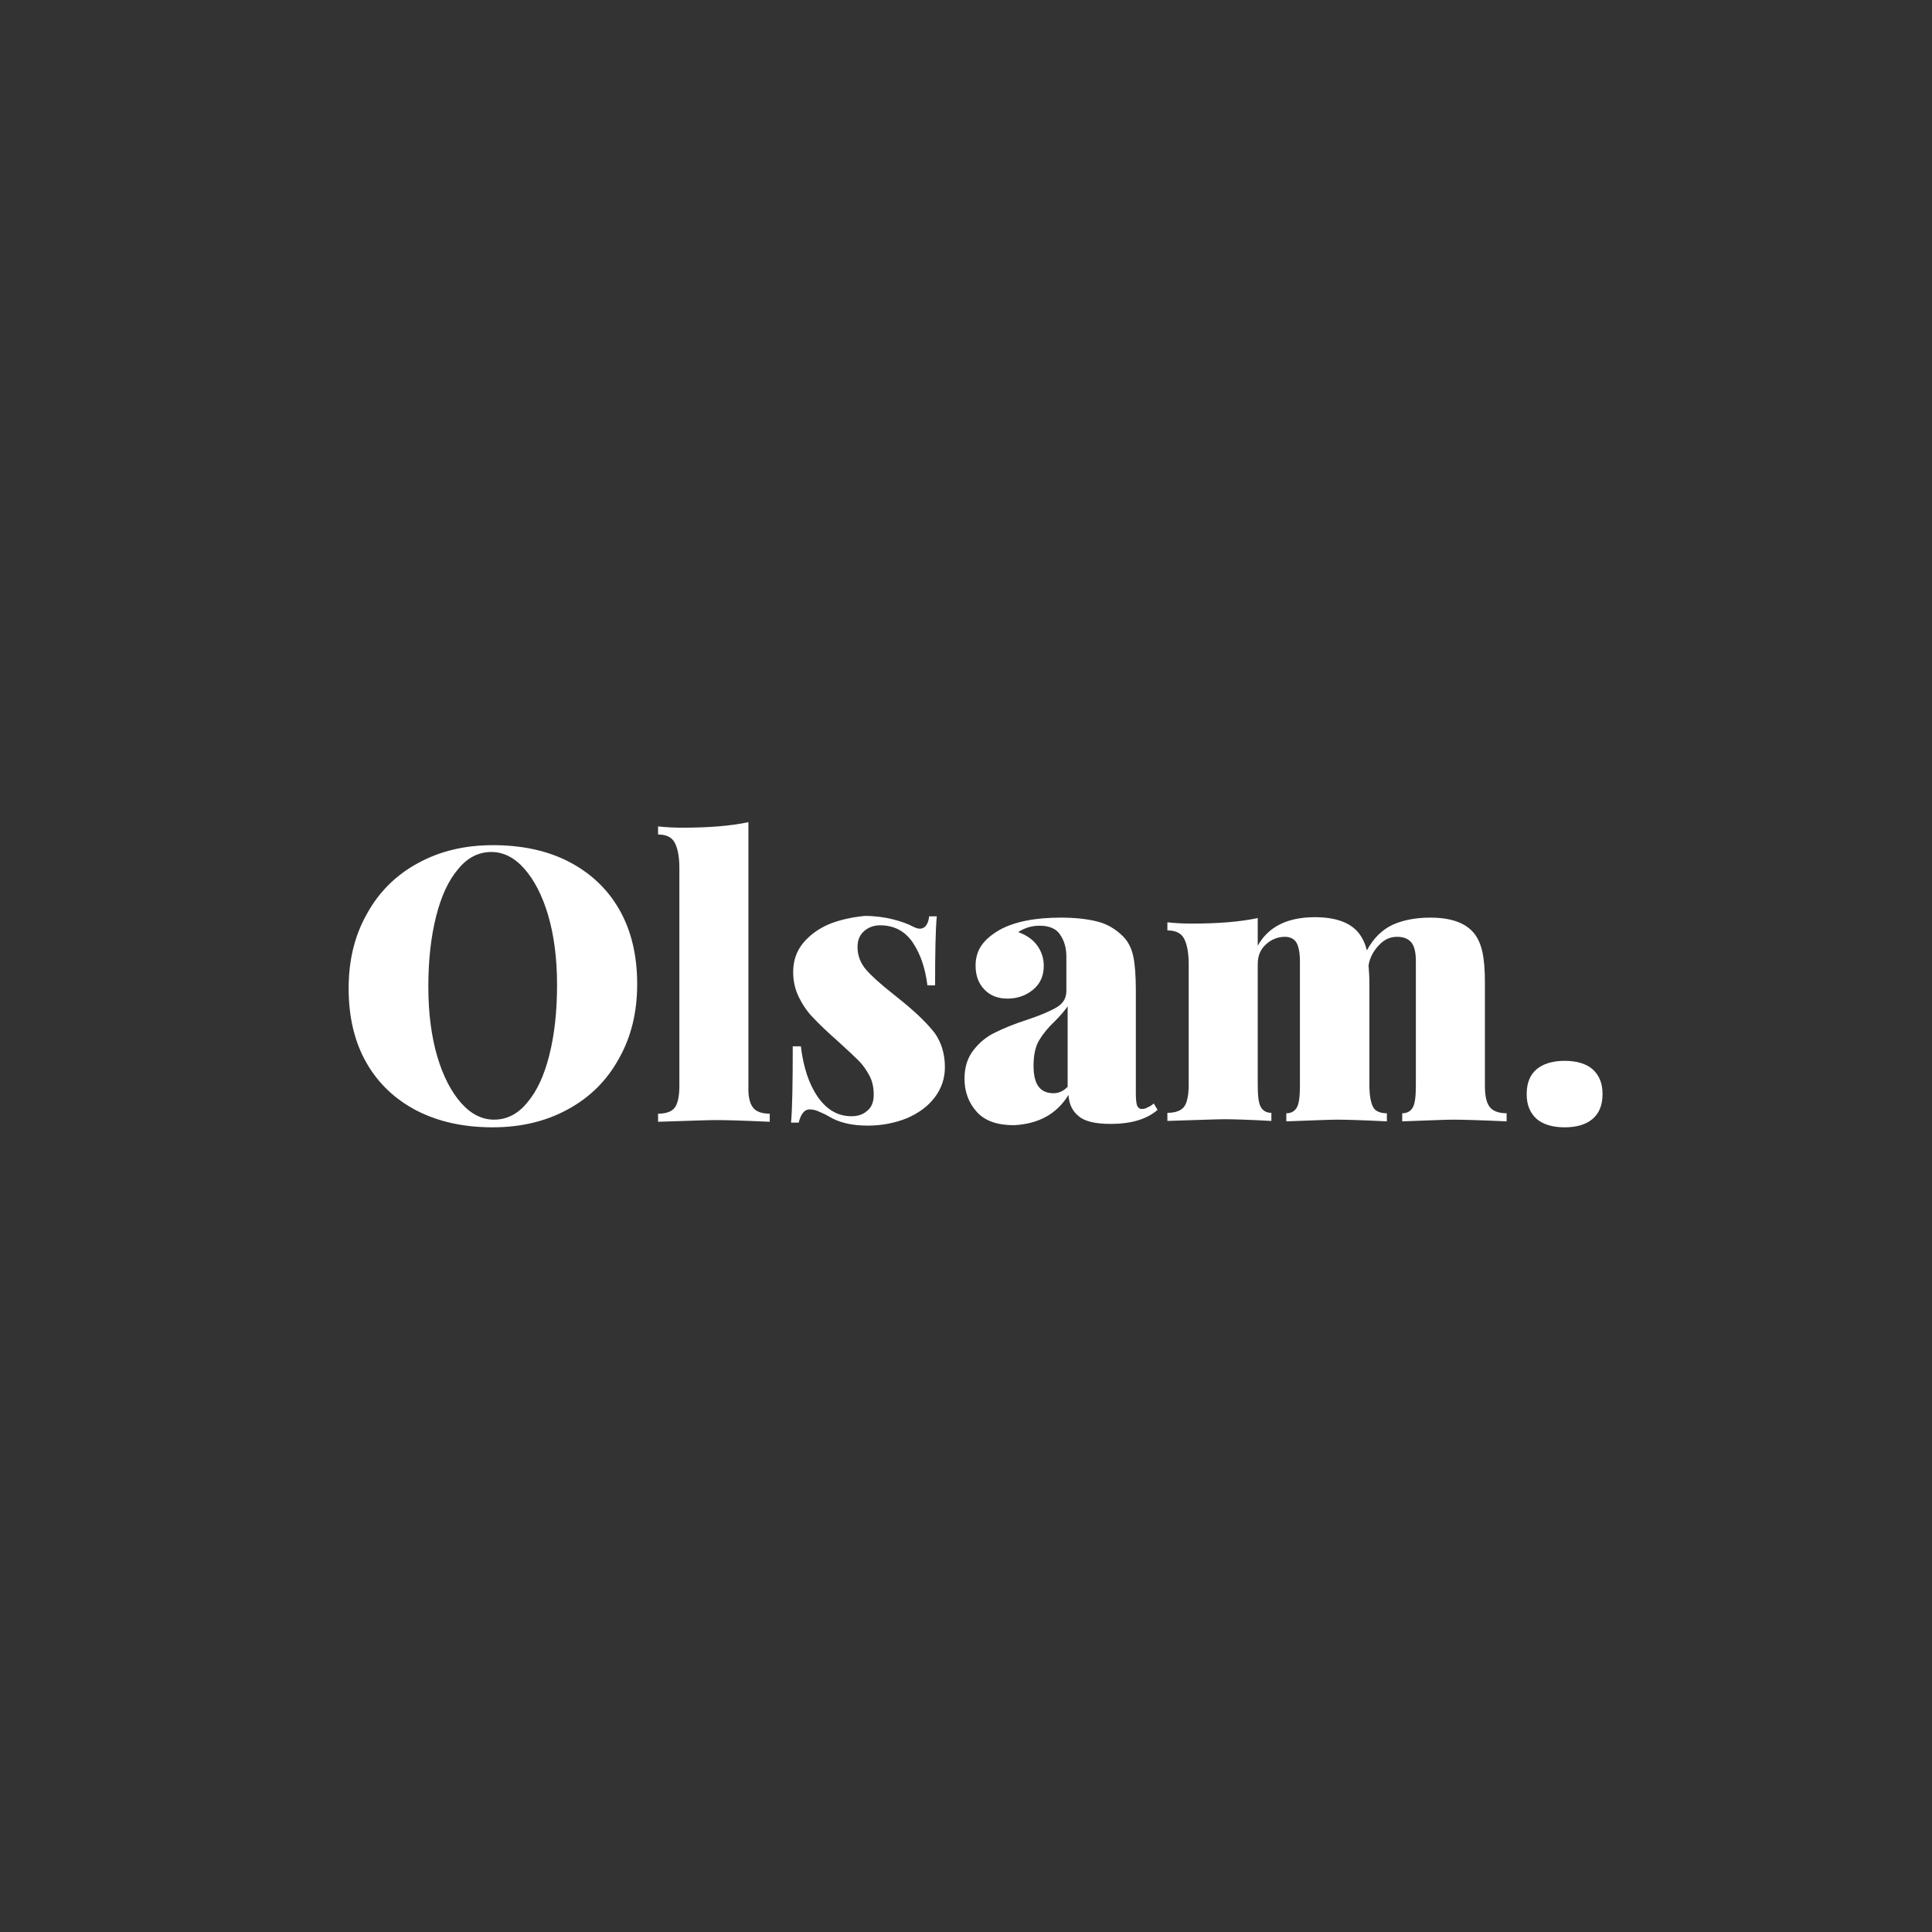
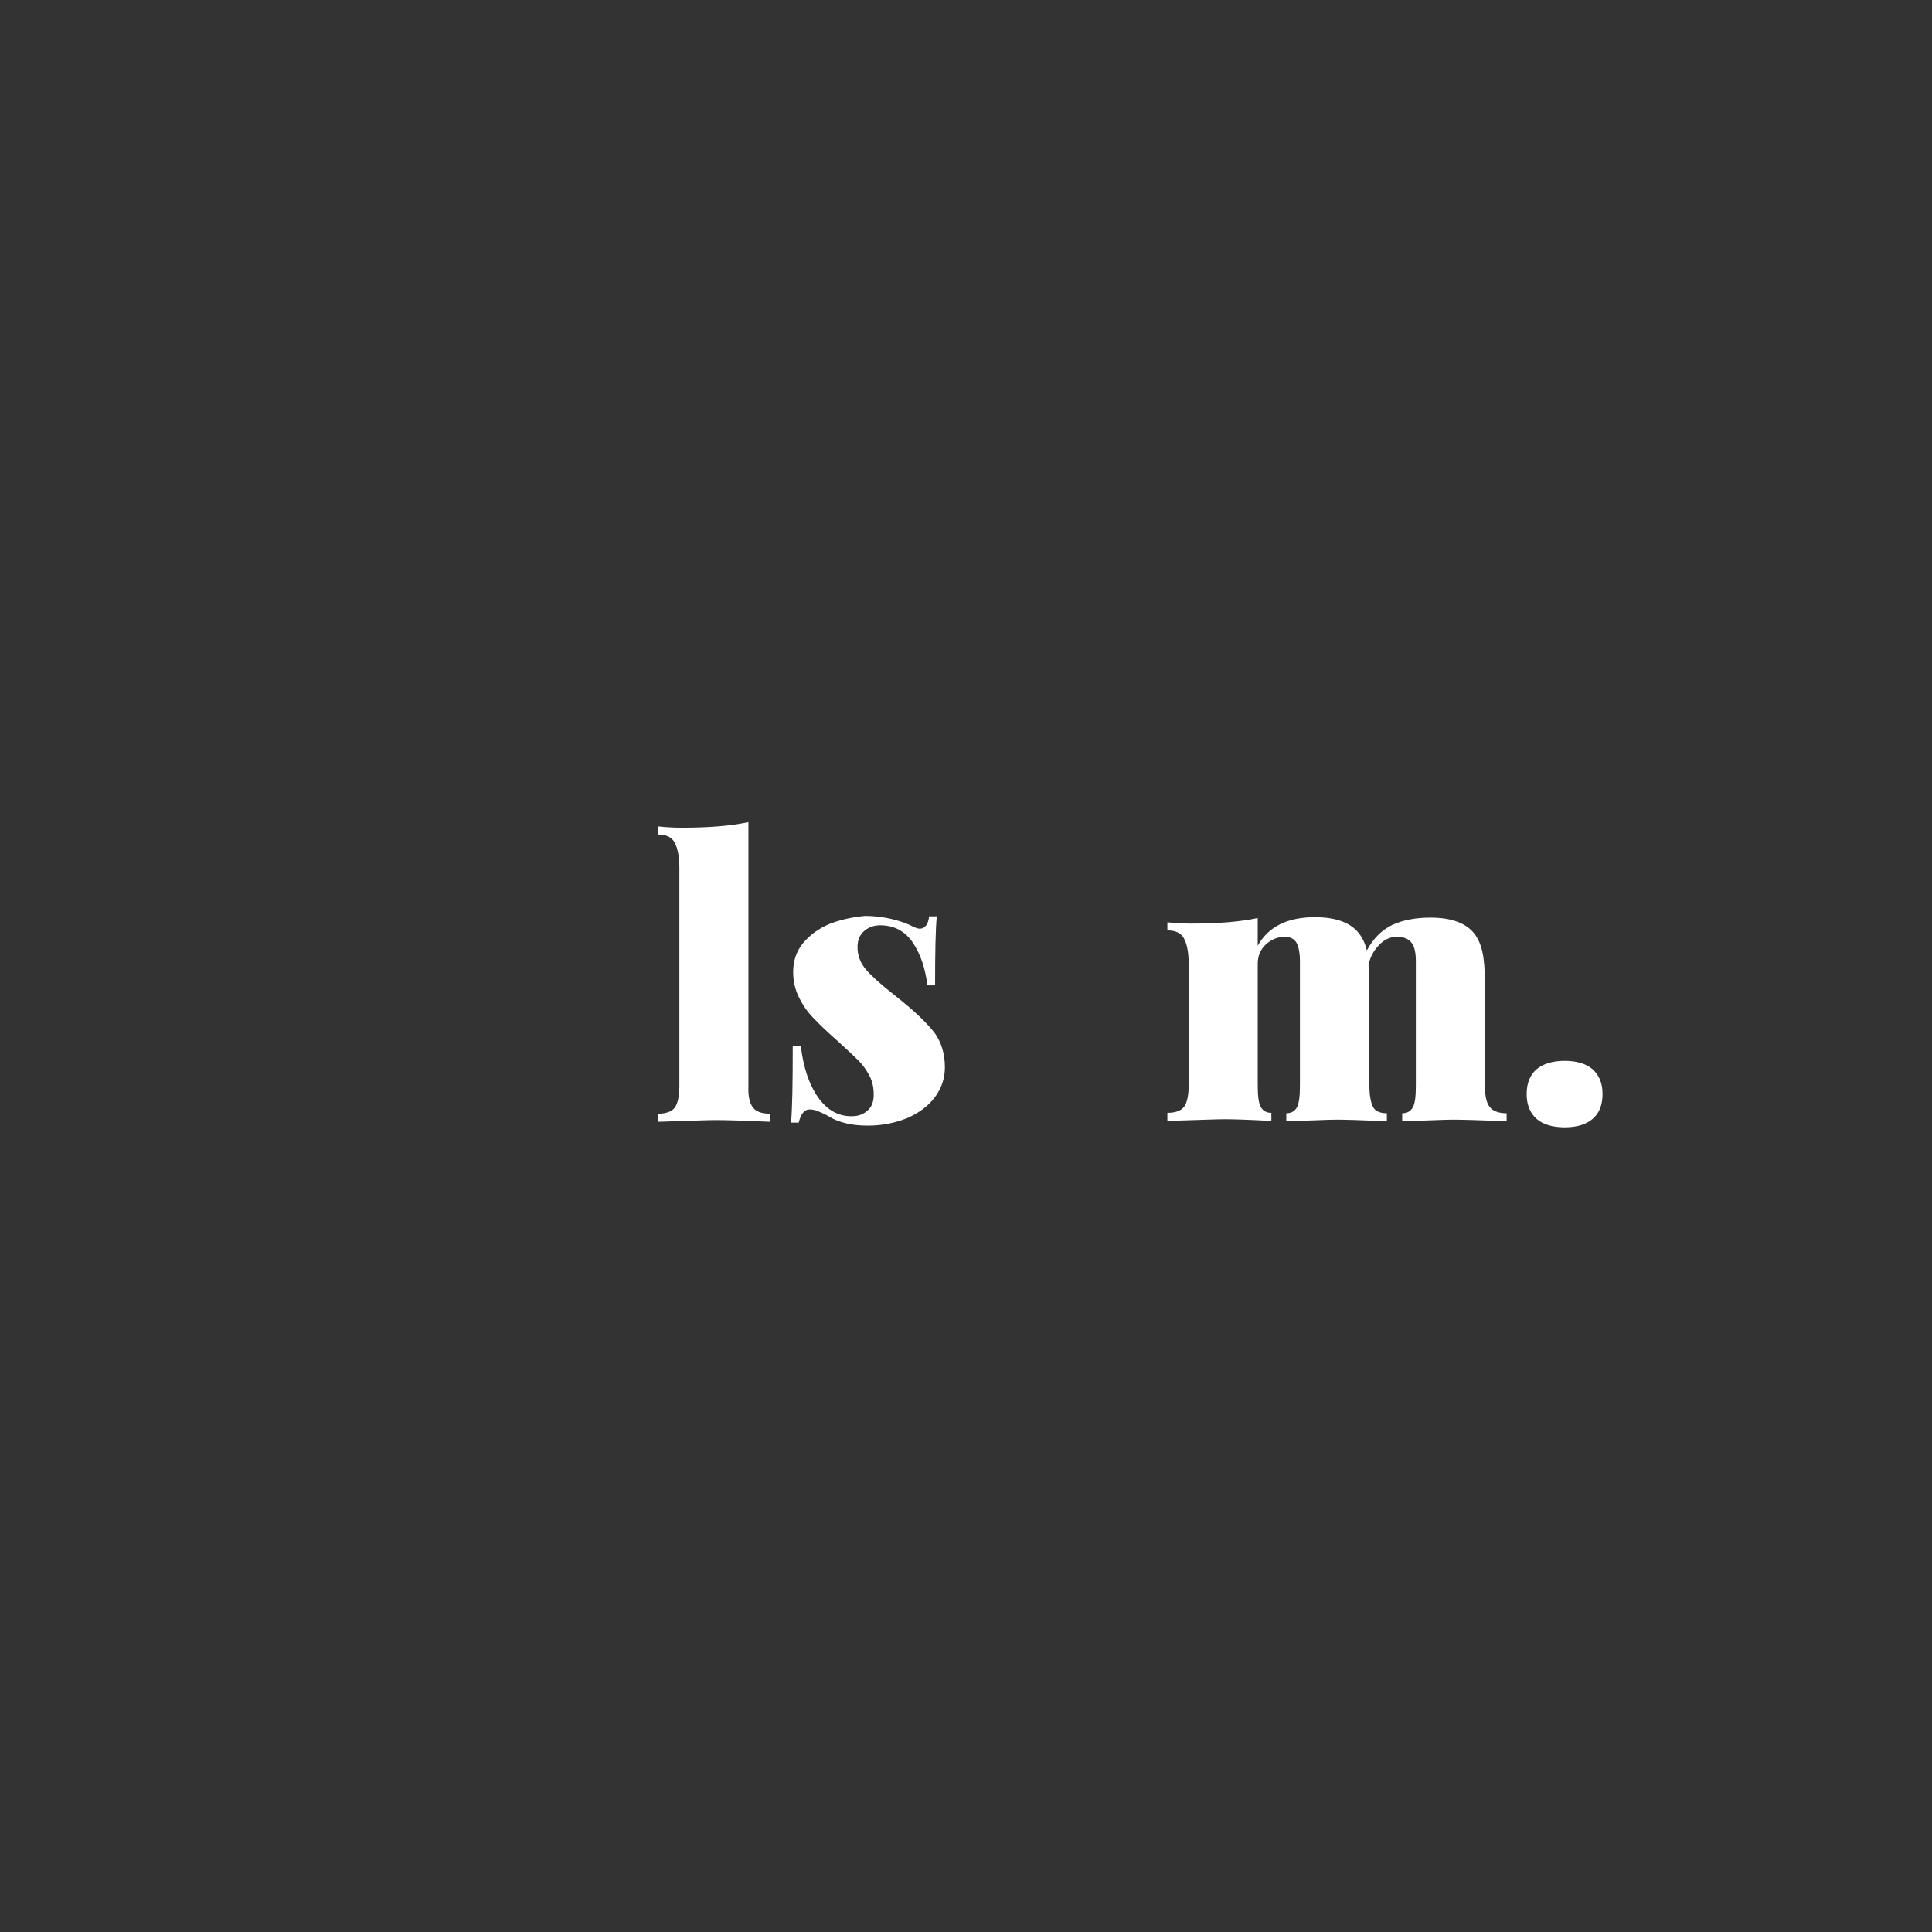
<svg xmlns="http://www.w3.org/2000/svg" version="1.1" x="0px" y="0px" viewBox="0 0 453.3 453.3" style="enable-background:new 0 0 453.3 453.3;" xml:space="preserve">
  <rect x="0" y="0" width="453.3" height="453.3" fill="#333333" stroke="none" />
  <style type="text/css">
	.st0{fill:#FFFFFF;}
</style>
  <g id="Layer_1">
</g>
  <g id="all">
    <g id="Symbols">
	</g>
    <g>
      <g>
        <path class="st0" d="M175.6,254.8v-61.9c-4.2,0.9-9.4,1.3-15.6,1.3c-1.9,0-3.7-0.1-5.6-0.3v1.9c1.9,0,3.2,0.6,3.9,1.9     s1.1,3.3,1.1,6v51.1c0,2.4-0.4,4.2-1.1,5.1c-0.7,0.9-2,1.4-3.9,1.4v1.9c6.9-0.2,11.4-0.4,13.5-0.4s6.3,0.1,12.7,0.4v-1.9     c-1.9,0-3.2-0.5-3.9-1.4C175.9,258.9,175.5,257.2,175.6,254.8L175.6,254.8z" />
        <path class="st0" d="M194.6,216.8c-2.6,1.1-4.6,2.6-6.2,4.5c-1.6,2-2.3,4.2-2.3,6.8c0,2.2,0.5,4.2,1.4,6c0.9,1.8,2,3.4,3.4,4.8     c1.3,1.4,3.2,3.2,5.8,5.5c2.2,2,3.8,3.5,4.8,4.5c1,1,1.8,2.2,2.5,3.5s1,2.8,1,4.5c0,1.6-0.5,2.9-1.5,3.7c-1,0.9-2.2,1.3-3.7,1.3     c-3.2,0-5.8-1.5-7.9-4.5c-2.1-3-3.4-7-4-11.9H186c0,8.6-0.1,14.5-0.4,17.9h1.8c0.5-2.1,1.4-3.1,2.5-3.1c0.6,0,1.3,0.1,2,0.4     c0.6,0.3,1.5,0.6,2.5,1.2c2.4,1.5,5.5,2.2,9.2,2.2c3.3,0,6.3-0.6,9.1-1.7c2.8-1.2,5-2.8,6.6-4.9c1.6-2.1,2.4-4.5,2.4-7.1     c0-3.1-0.8-5.7-2.3-7.9c-1.6-2.1-4-4.5-7.4-7.3c-1.6-1.3-2.5-2-2.6-2.1c-2.8-2.2-4.9-4.1-6.2-5.6c-1.3-1.5-2-3.3-2-5.3     c0-1.6,0.5-2.8,1.5-3.7c1-0.9,2.3-1.4,3.8-1.4c3.3,0,5.9,1.4,7.7,4.1c1.8,2.7,2.9,6,3.4,10h1.8c0-7.7,0.1-13.1,0.4-16.2h-1.8     c-0.2,1.9-1,2.9-2.2,2.9c-0.4,0-1-0.2-1.6-0.5c-1.1-0.6-2.7-1.2-4.7-1.7c-2-0.5-4.2-0.8-6.6-0.8     C199.9,215.2,197.1,215.8,194.6,216.8z" />
-         <path class="st0" d="M250.7,256.9c0.1,2.1,0.9,3.8,2.4,5c1.4,1.2,3.9,1.8,7.5,1.8c4.8,0,8.5-1.1,11-3.3l-0.9-1.5     c-0.4,0.4-0.9,0.7-1.4,0.9c-0.5,0.3-0.9,0.4-1.4,0.4c-0.5,0-0.9-0.3-1.1-0.8c-0.2-0.5-0.3-1.5-0.3-3v-24.1c0-3.3-0.2-6-0.6-7.9     c-0.4-1.9-1.2-3.5-2.4-4.7c-1.7-1.7-3.7-2.9-6.1-3.5s-5.2-0.9-8.5-0.9c-6.2,0-11,1-14.4,2.9c-1.9,1.1-3.3,2.3-4.2,3.6     c-0.9,1.3-1.4,2.9-1.4,4.7c0,2.3,0.6,4.1,2,5.6s3.2,2.2,5.5,2.2c2.3,0,4.3-0.7,6-2.1c1.7-1.4,2.5-3.3,2.5-5.6     c0-1.7-0.5-3.3-1.5-4.7c-1-1.4-2.5-2.5-4.5-3.2c1.5-1,3.2-1.5,5-1.5c2.3,0,4,0.7,4.9,2.2c1,1.5,1.4,3.2,1.4,5.1v8     c0,1.6-0.7,2.9-2.2,3.8c-1.5,0.9-3.8,1.9-7.1,3c-3.1,1-5.5,2-7.5,3c-1.9,0.9-3.6,2.3-5,4.1c-1.4,1.8-2.1,4-2.1,6.7     c0,3.1,1,5.7,2.9,7.8c1.9,2.1,4.8,3.1,8.7,3.1C243.7,263.7,247.9,261.4,250.7,256.9z M242.5,250.1c0-2.5,0.4-4.5,1.3-6     c0.9-1.5,2.1-3,3.7-4.5c1.4-1.4,2.4-2.6,3-3.5V255c-1,1-2.1,1.5-3.3,1.5C244,256.5,242.5,254.4,242.5,250.1z" />
        <path class="st0" d="M348.4,254.8v-24.3c0-3-0.2-5.4-0.6-7.2c-0.4-1.8-1.1-3.3-2-4.4c-2-2.4-5.4-3.6-10.2-3.6     c-3.5,0-6.5,0.6-8.9,1.7c-2.5,1.2-4.5,3.2-6,6c-0.4-1.7-1.1-3.1-2-4.2c-2-2.4-5.4-3.6-10.2-3.6c-6.4,0-10.9,2.2-13.4,6.7v-6.5     c-4.2,0.9-9.4,1.3-15.6,1.3c-1.8,0-3.7-0.1-5.6-0.3v1.9c1.9,0,3.2,0.6,3.9,1.9c0.7,1.3,1.1,3.3,1.1,6v28.4c0,2.4-0.4,4.2-1.1,5.1     c-0.7,0.9-2,1.4-3.9,1.4v1.9c6.9-0.2,11.4-0.4,13.5-0.4c1.8,0,5.4,0.1,10.9,0.4v-1.9c-1.2,0-2-0.5-2.5-1.4s-0.7-2.6-0.7-5.1     v-28.4c0-1.9,0.6-3.4,1.9-4.6c1.3-1.2,2.8-1.8,4.5-1.8c1.2,0,2.2,0.5,2.7,1.4c0.5,0.9,0.8,2.4,0.8,4.3v29.2     c0,2.4-0.2,4.2-0.7,5.1c-0.5,0.9-1.3,1.4-2.5,1.4v1.9c6-0.2,9.9-0.4,11.9-0.4c1.8,0,5.7,0.1,11.7,0.4v-1.9     c-1.6,0-2.7-0.5-3.2-1.4s-0.9-2.6-0.9-5.1v-24.3c0-1.2-0.1-2.4-0.2-3.9c0.3-1.8,1.1-3.3,2.4-4.7s2.7-2,4.3-2     c1.6,0,2.7,0.5,3.4,1.4c0.7,0.9,1,2.4,1,4.3v29.2c0,2.5-0.2,4.2-0.7,5.1c-0.5,0.9-1.3,1.4-2.5,1.4v1.9c6-0.2,9.9-0.4,11.9-0.4     s6.1,0.1,12.6,0.4v-1.9c-1.8,0-3.2-0.5-3.9-1.4C348.8,258.9,348.4,257.2,348.4,254.8L348.4,254.8z" />
        <path class="st0" d="M360.5,250.9c-1.5,1.3-2.3,3.2-2.3,5.8s0.8,4.4,2.3,5.8c1.5,1.3,3.7,2,6.6,2c2.9,0,5.1-0.7,6.6-2     c1.5-1.3,2.3-3.2,2.3-5.8s-0.8-4.4-2.3-5.8c-1.5-1.3-3.7-2-6.6-2C364.3,248.9,362,249.6,360.5,250.9z" />
-         <path class="st0" d="M98.1,202.5c-5.2,2.8-9.2,6.8-12,11.9c-2.9,5.1-4.3,10.9-4.3,17.5c0,6.8,1.4,12.6,4.2,17.5     c2.8,4.9,6.8,8.6,11.8,11.2c5.1,2.6,11,3.9,17.8,3.9c6.6,0,12.5-1.4,17.6-4.2c5.2-2.8,9.2-6.8,12-11.9c2.9-5.1,4.3-10.9,4.3-17.5     c0-6.8-1.4-12.6-4.2-17.5c-2.8-4.9-6.8-8.6-11.8-11.2s-11-3.9-17.8-3.9C109,198.3,103.2,199.7,98.1,202.5z M123,203.8     c2.3,2.6,4.2,6.2,5.6,10.9c1.4,4.8,2.1,10.2,2.1,16.4c0,6.2-0.6,11.6-1.8,16.4c-1.2,4.8-2.9,8.5-5.2,11.2c-2.2,2.7-4.8,4-7.8,4     c-2.8,0-5.4-1.3-7.7-3.9c-2.3-2.6-4.2-6.2-5.6-10.9c-1.4-4.8-2.1-10.2-2.1-16.4c0-6.2,0.6-11.6,1.8-16.4     c1.2-4.8,2.9-8.5,5.2-11.2c2.2-2.7,4.8-4,7.8-4C118.1,199.9,120.7,201.2,123,203.8z" />
      </g>
    </g>
  </g>
</svg>